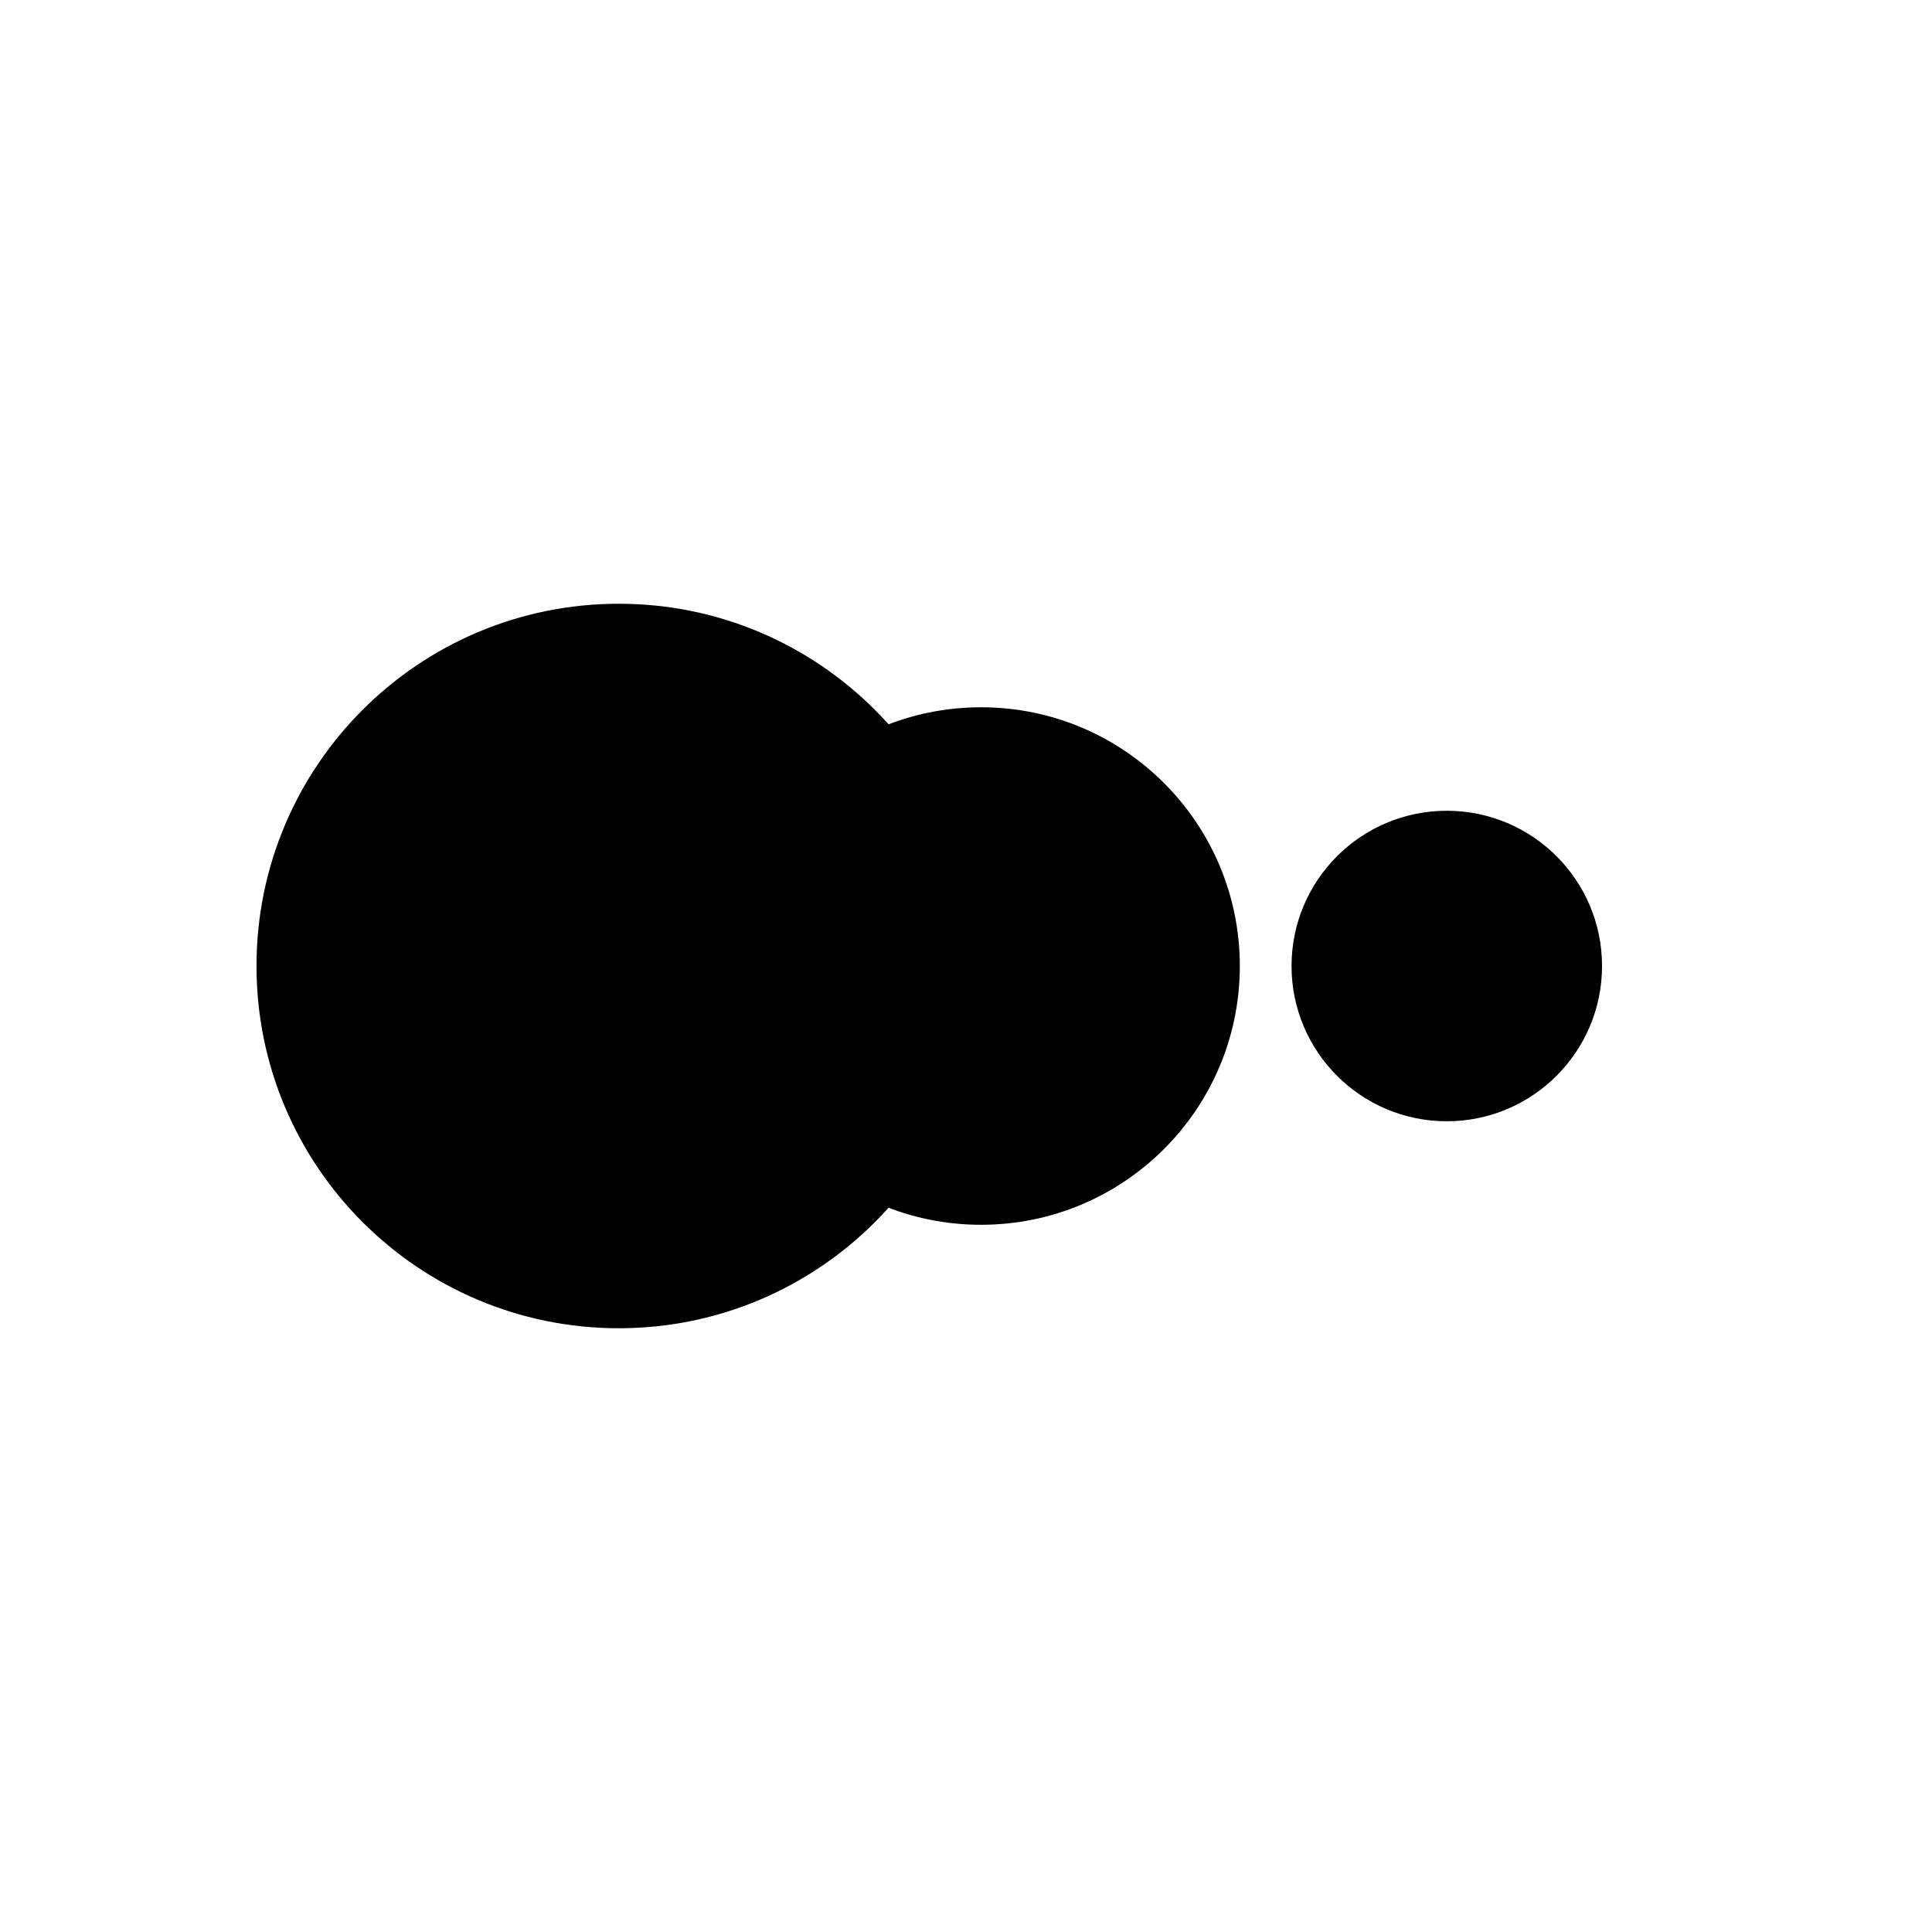
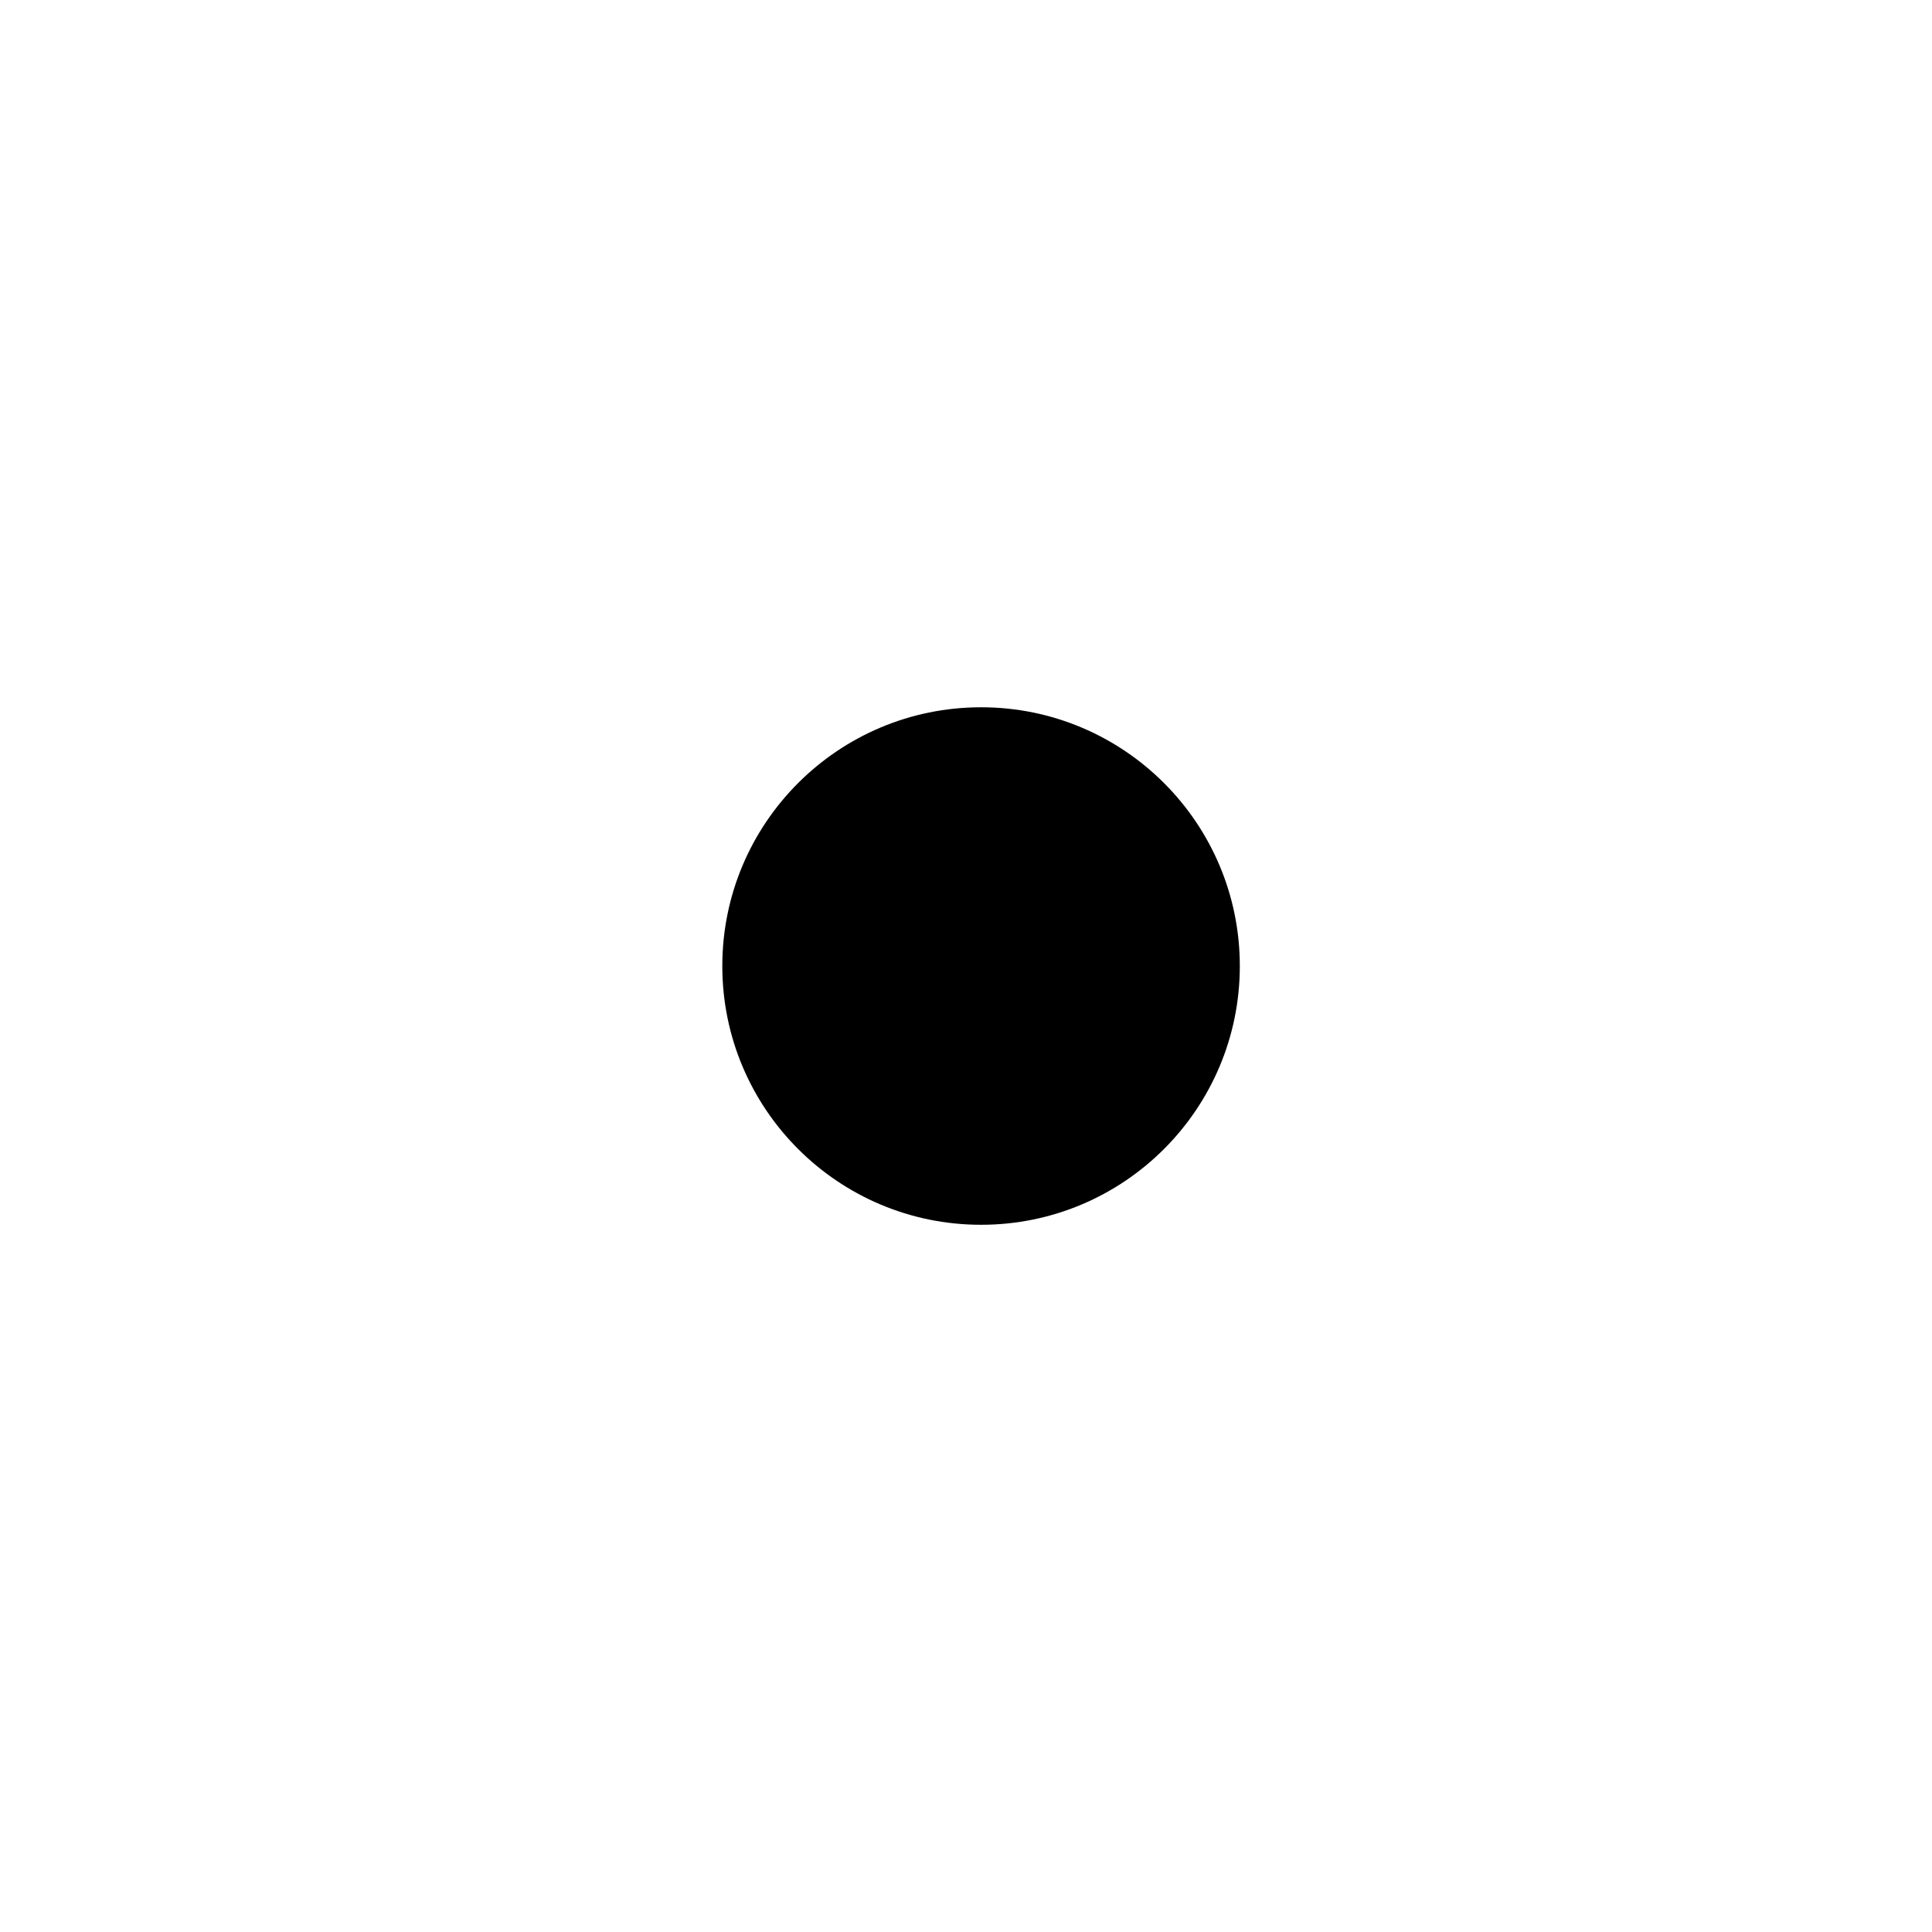
<svg xmlns="http://www.w3.org/2000/svg" width="128" height="128" viewBox="0 0 128 128" fill="none">
-   <path d="M64.994 64C64.994 77.255 54.248 88 40.994 88C27.739 88 16.994 77.255 16.994 64C16.994 50.745 27.739 40 40.994 40C54.248 40 64.994 50.745 64.994 64Z" fill="#071314" style="fill:#071314;fill:color(display-p3 0.029 0.075 0.08);fill-opacity:1;" />
  <path d="M82.141 64.002C82.141 73.47 74.466 81.145 64.998 81.145C55.531 81.145 47.855 73.47 47.855 64.002C47.855 54.534 55.531 46.859 64.998 46.859C74.466 46.859 82.141 54.534 82.141 64.002Z" fill="#071314" style="fill:#071314;fill:color(display-p3 0.029 0.075 0.08);fill-opacity:1;" />
-   <path d="M106.139 64.001C106.139 69.682 101.534 74.287 95.853 74.287C90.173 74.287 85.568 69.682 85.568 64.001C85.568 58.32 90.173 53.715 95.853 53.715C101.534 53.715 106.139 58.32 106.139 64.001Z" fill="#071314" style="fill:#071314;fill:color(display-p3 0.029 0.075 0.08);fill-opacity:1;" />
</svg>